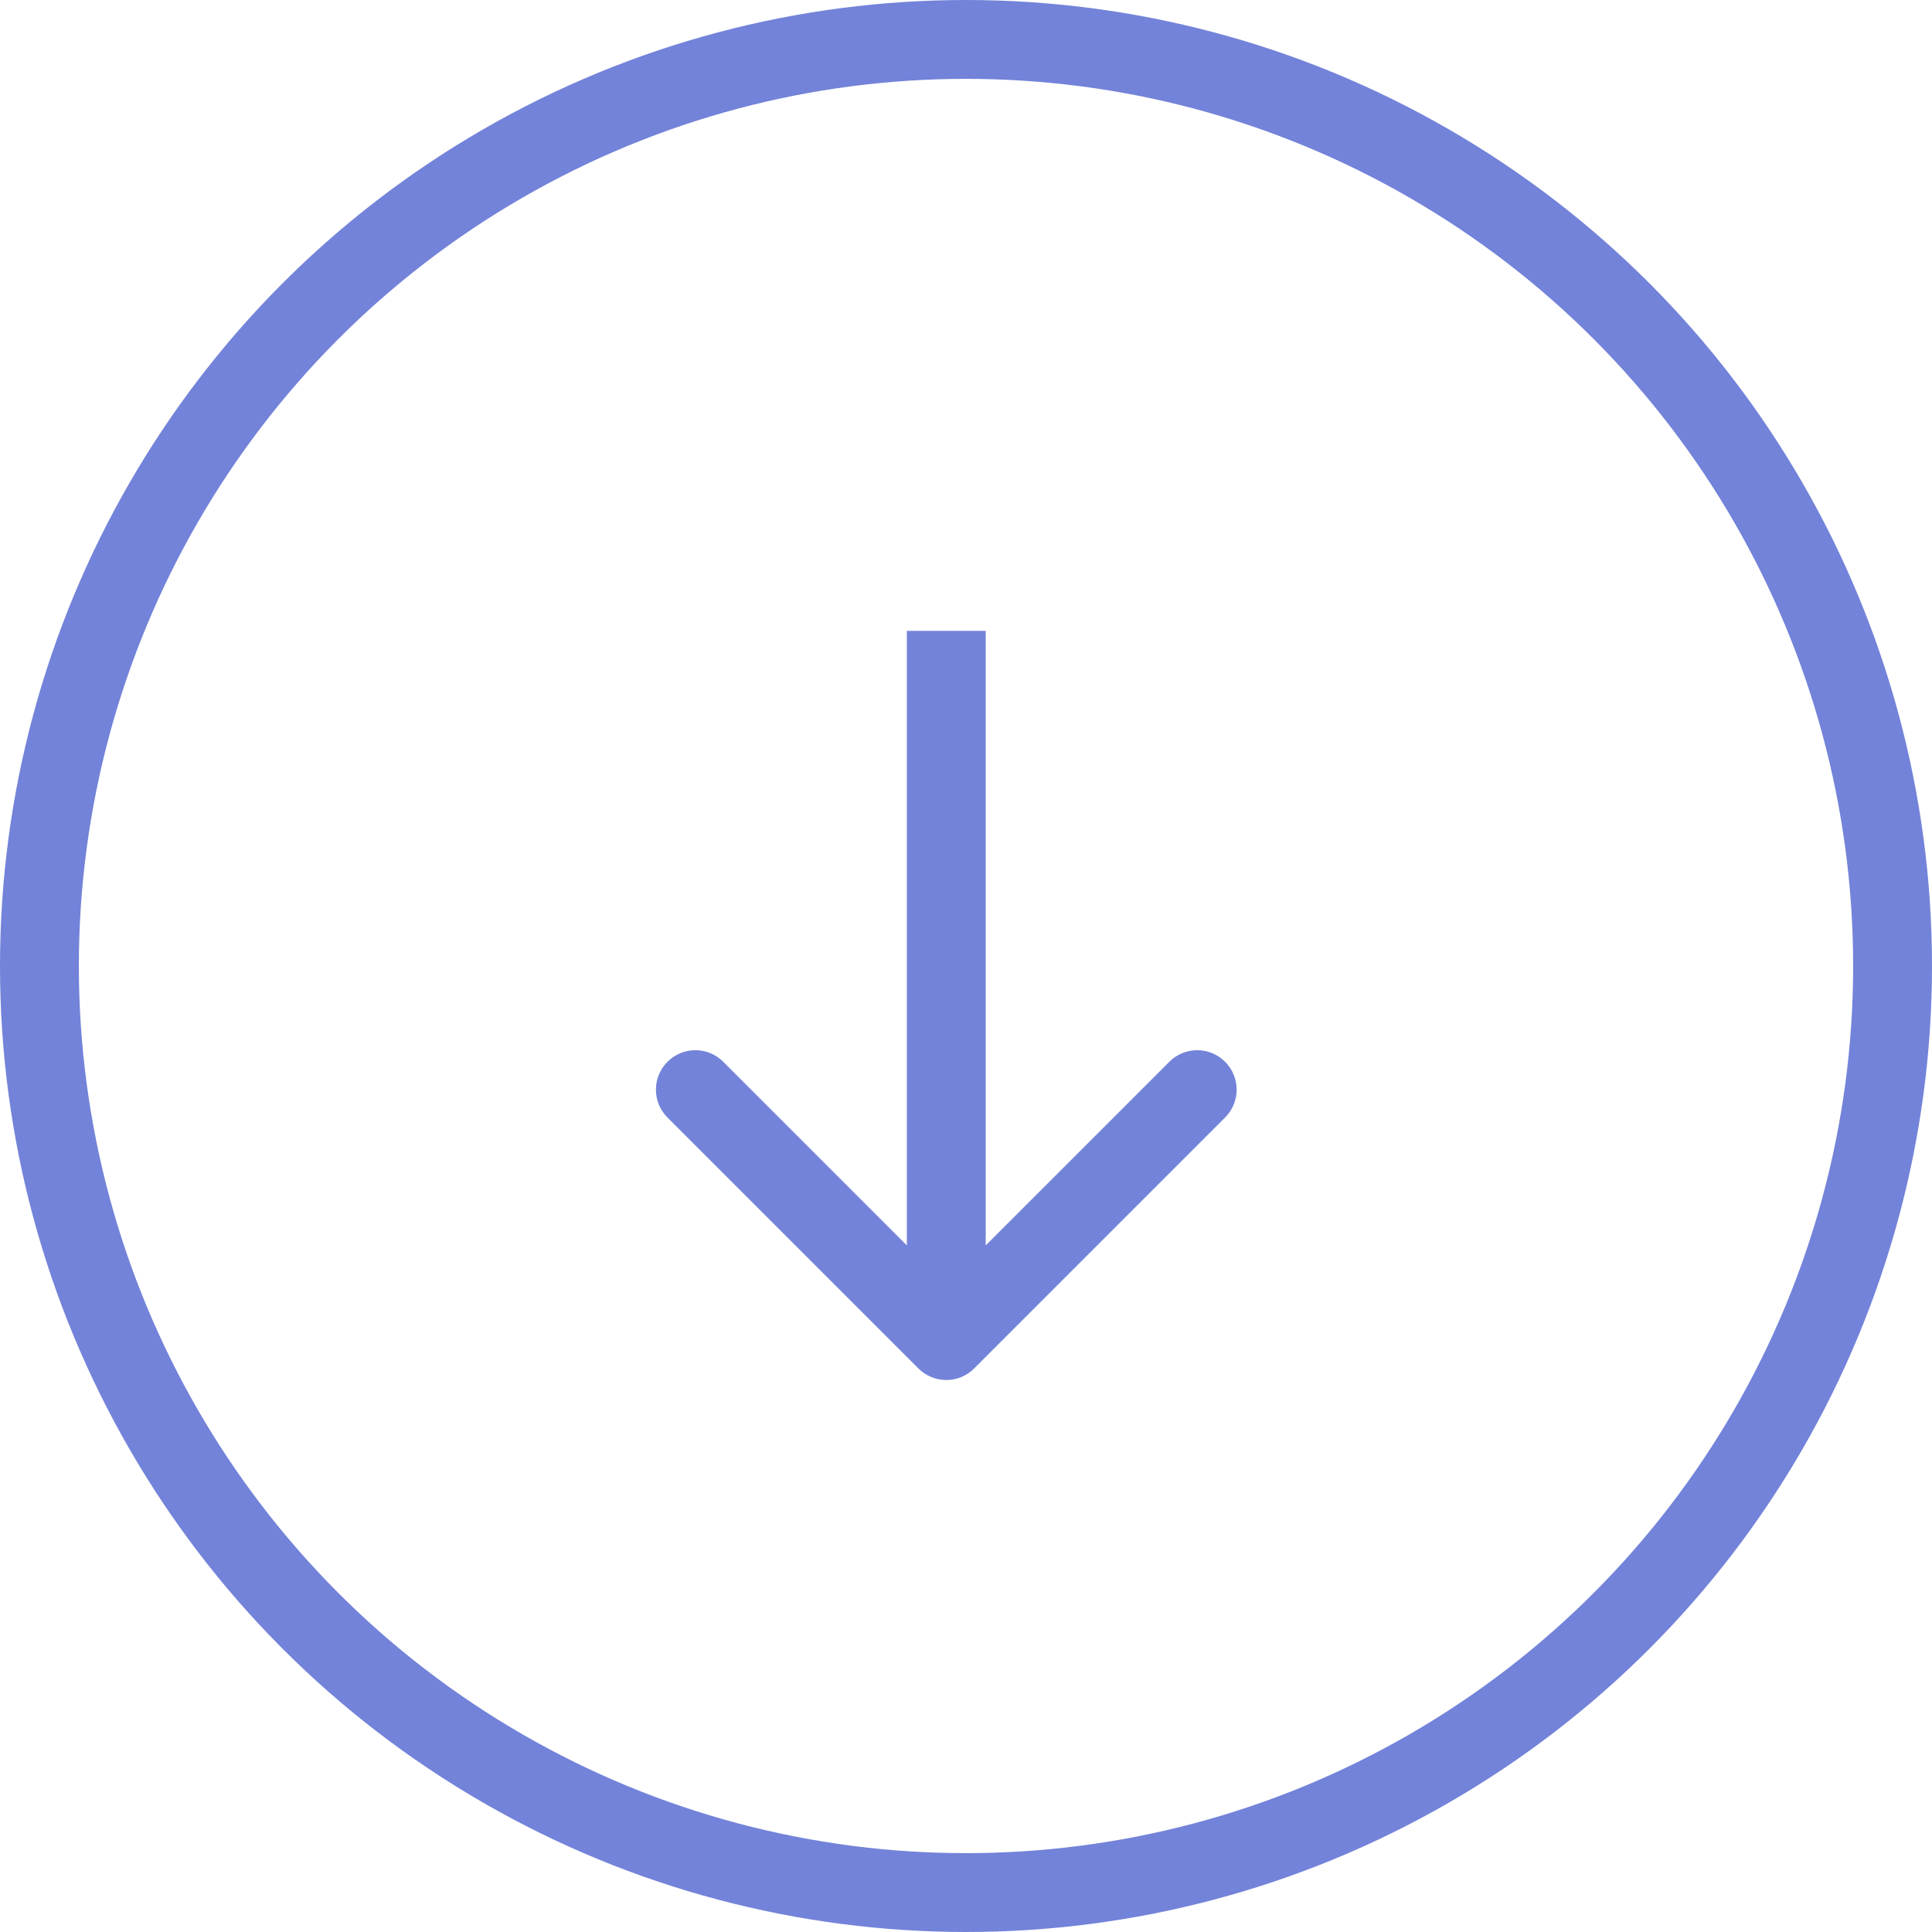
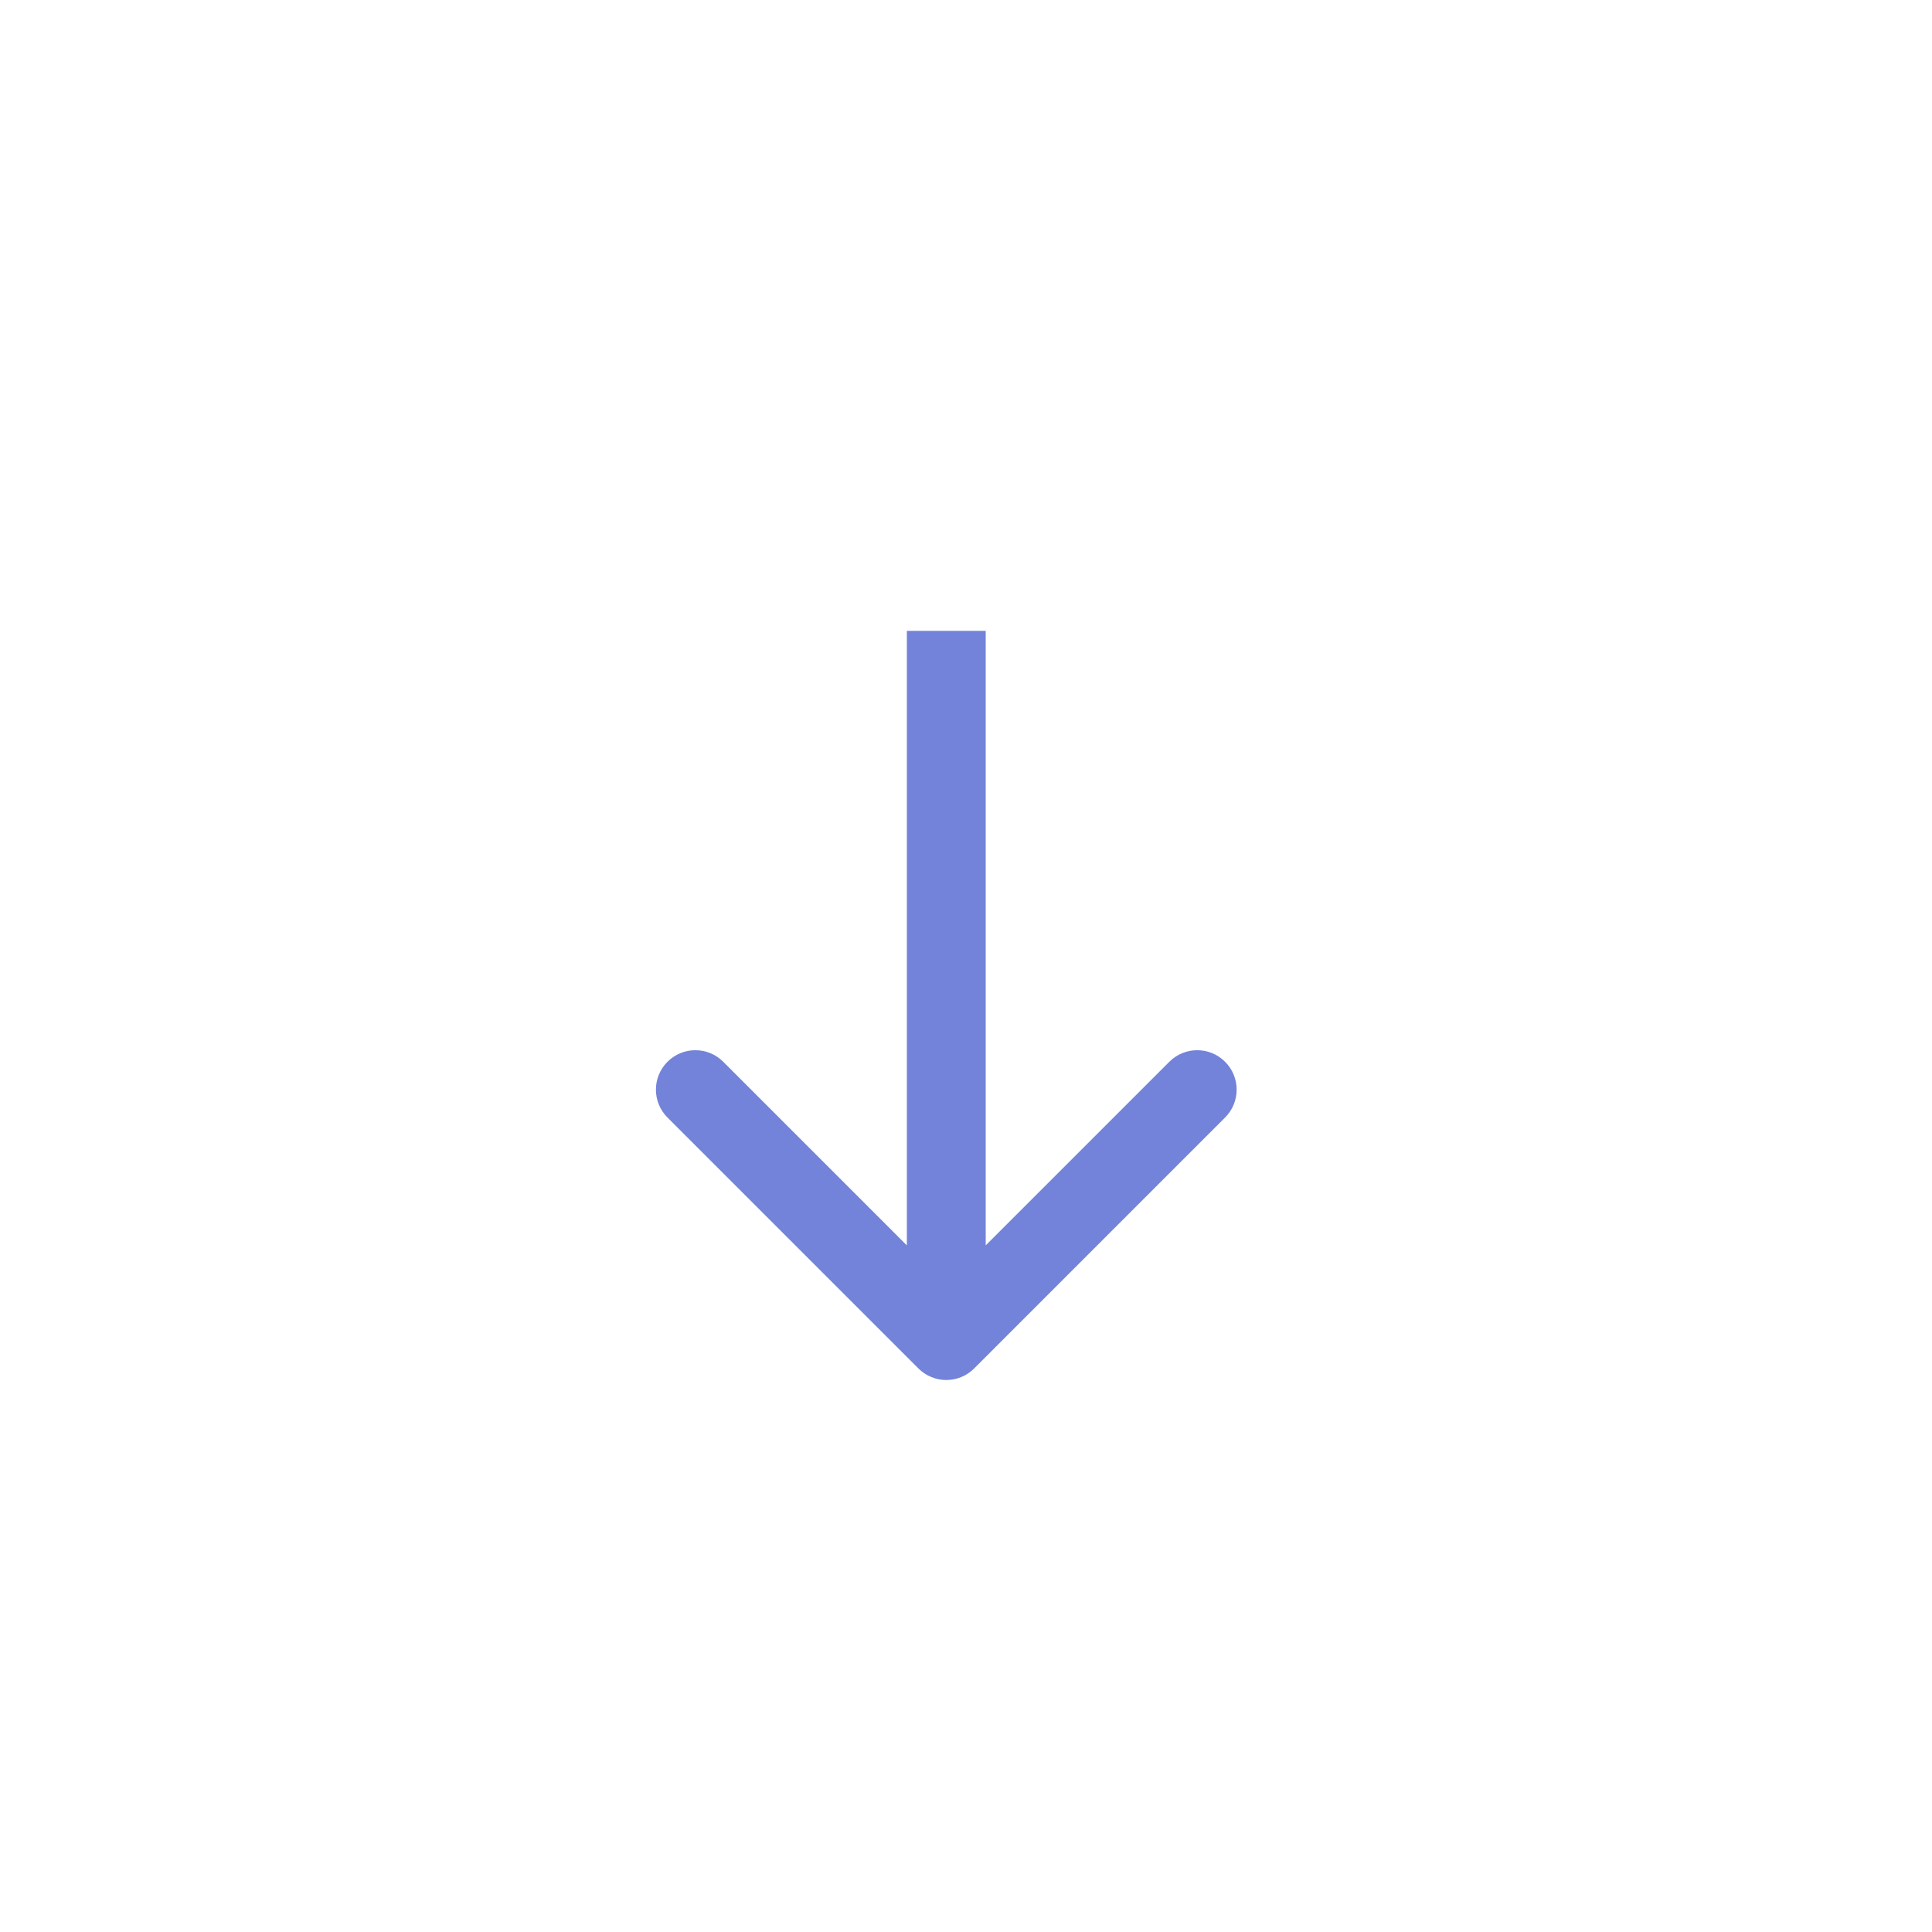
<svg xmlns="http://www.w3.org/2000/svg" width="49" height="49" viewBox="0 0 49 49" fill="none">
-   <circle cx="24.5" cy="24.5" r="23.5" stroke="#7383D9" stroke-width="2" />
  <path d="M23.293 34.707C23.683 35.098 24.317 35.098 24.707 34.707L31.071 28.343C31.462 27.953 31.462 27.32 31.071 26.929C30.68 26.538 30.047 26.538 29.657 26.929L24 32.586L18.343 26.929C17.953 26.538 17.32 26.538 16.929 26.929C16.538 27.32 16.538 27.953 16.929 28.343L23.293 34.707ZM23 16L23 34L25 34L25 16L23 16Z" fill="#7383D9" />
</svg>